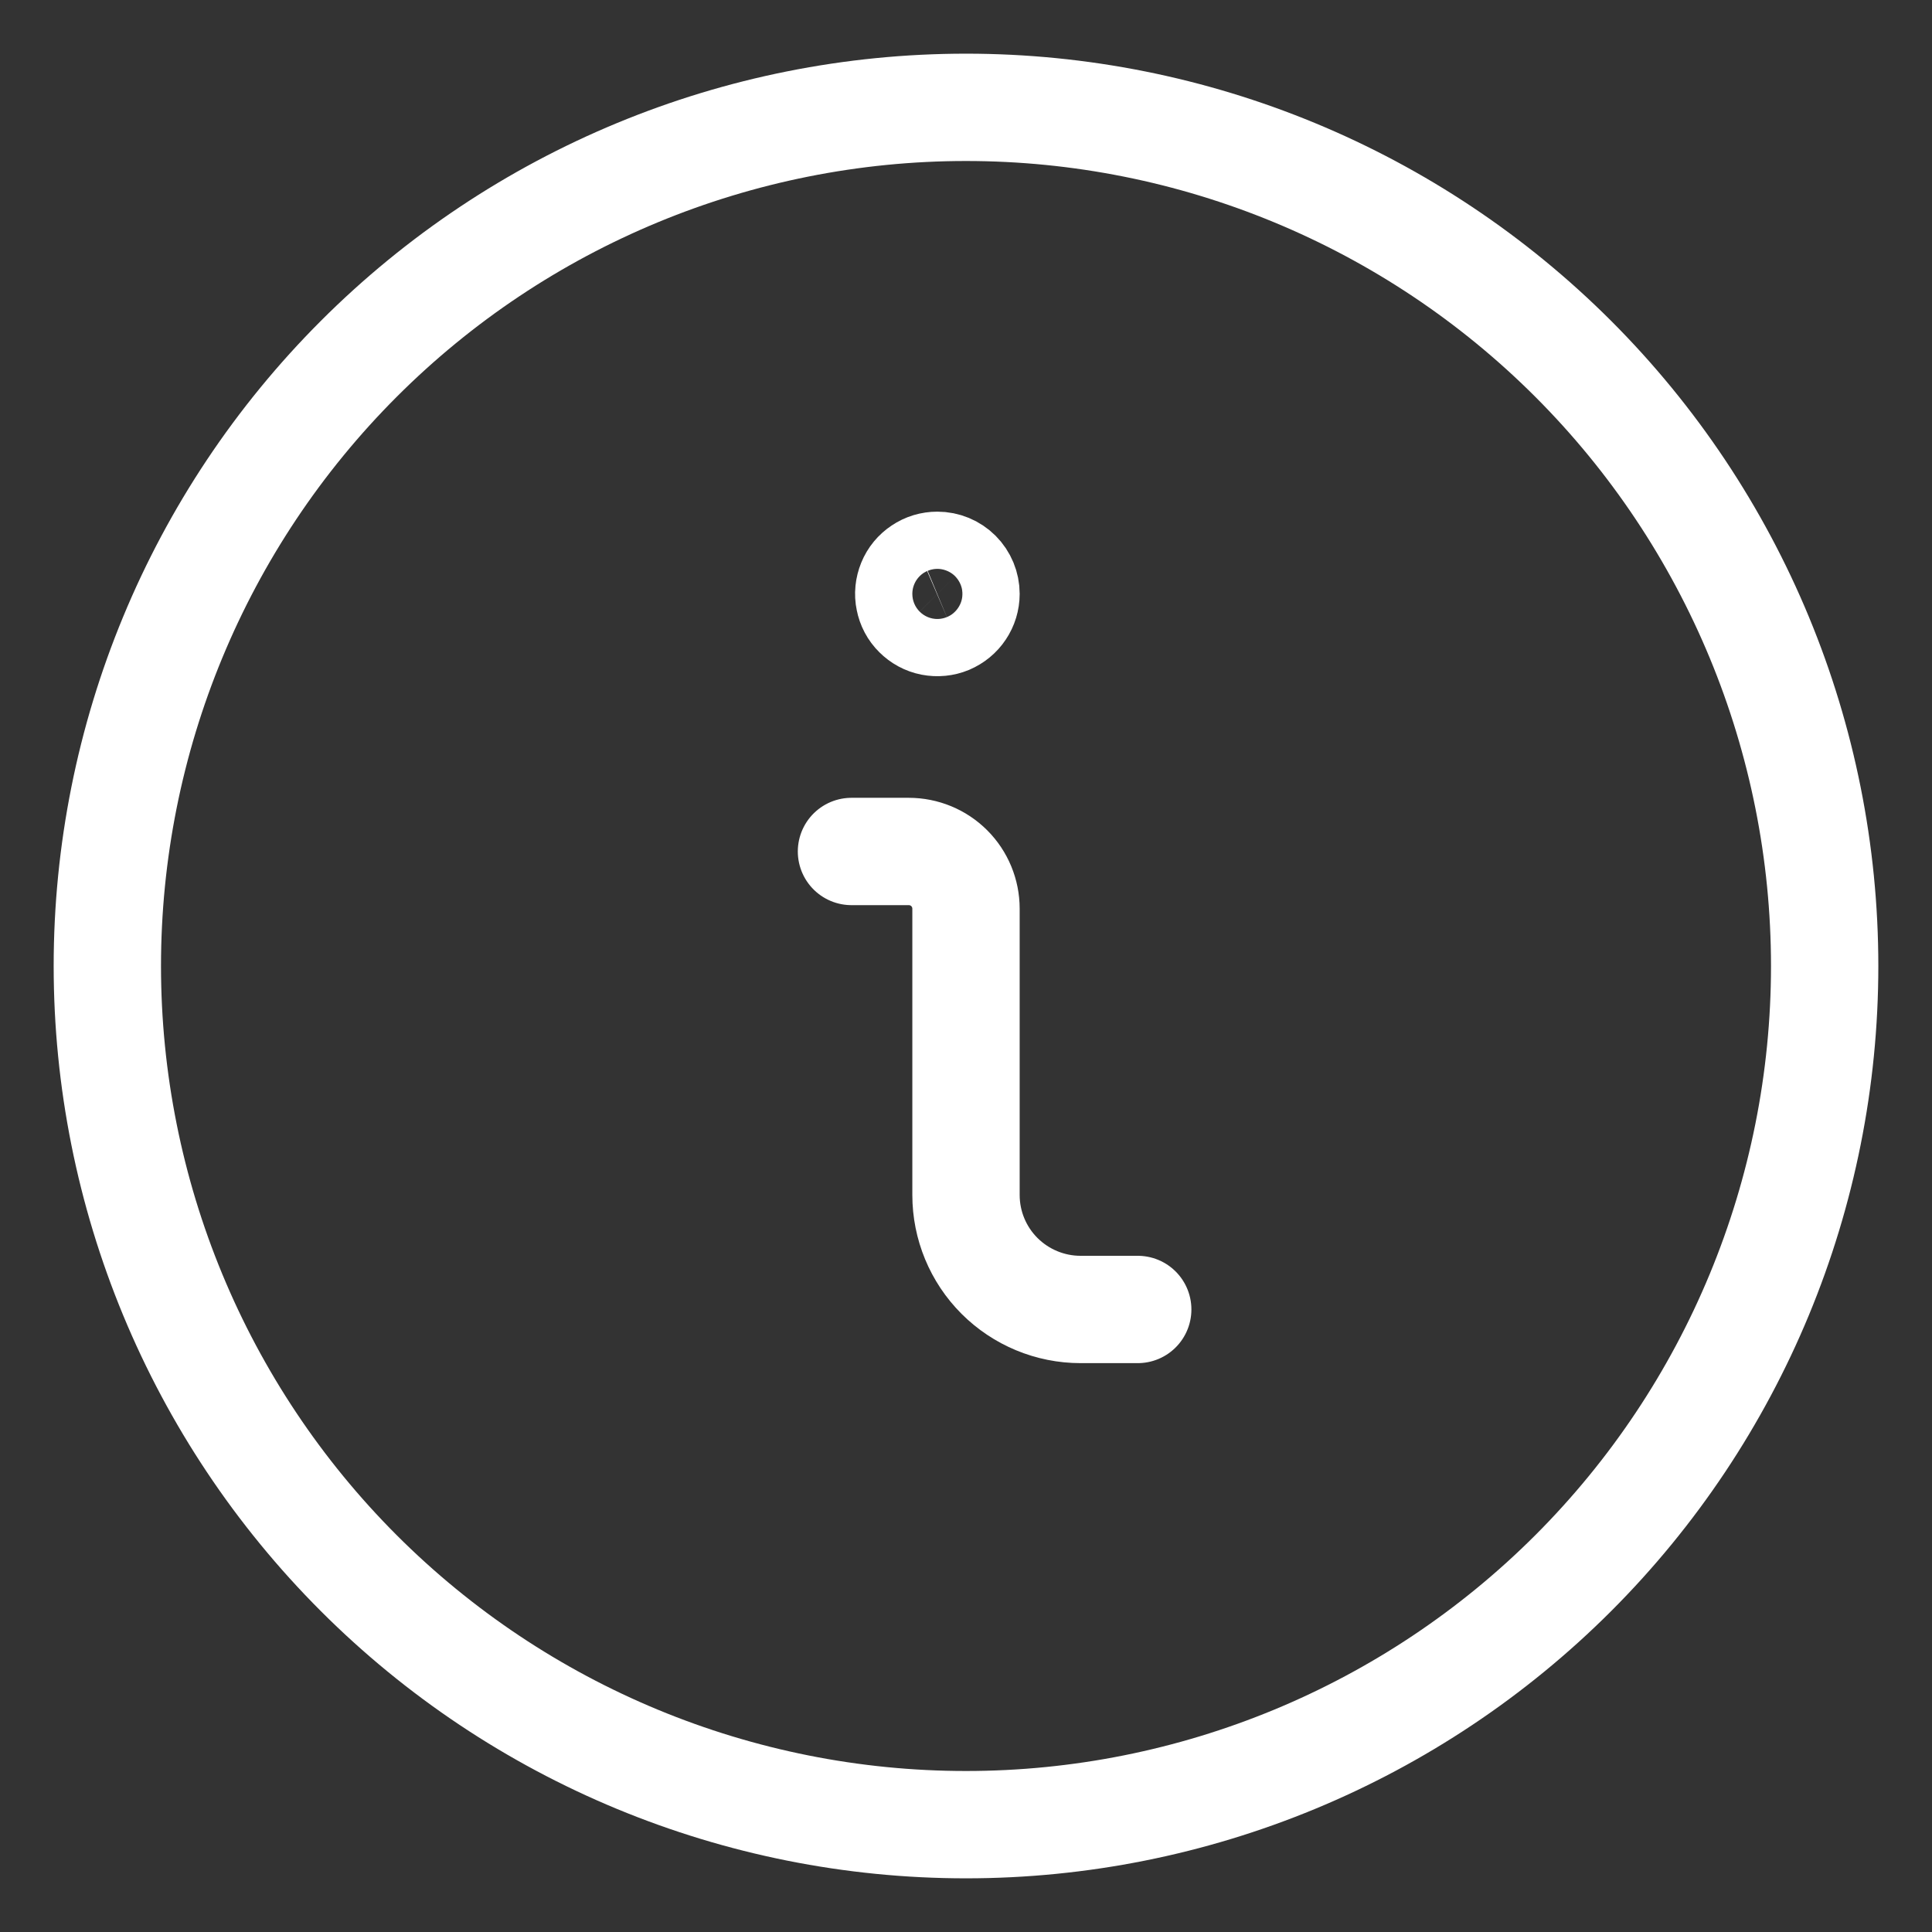
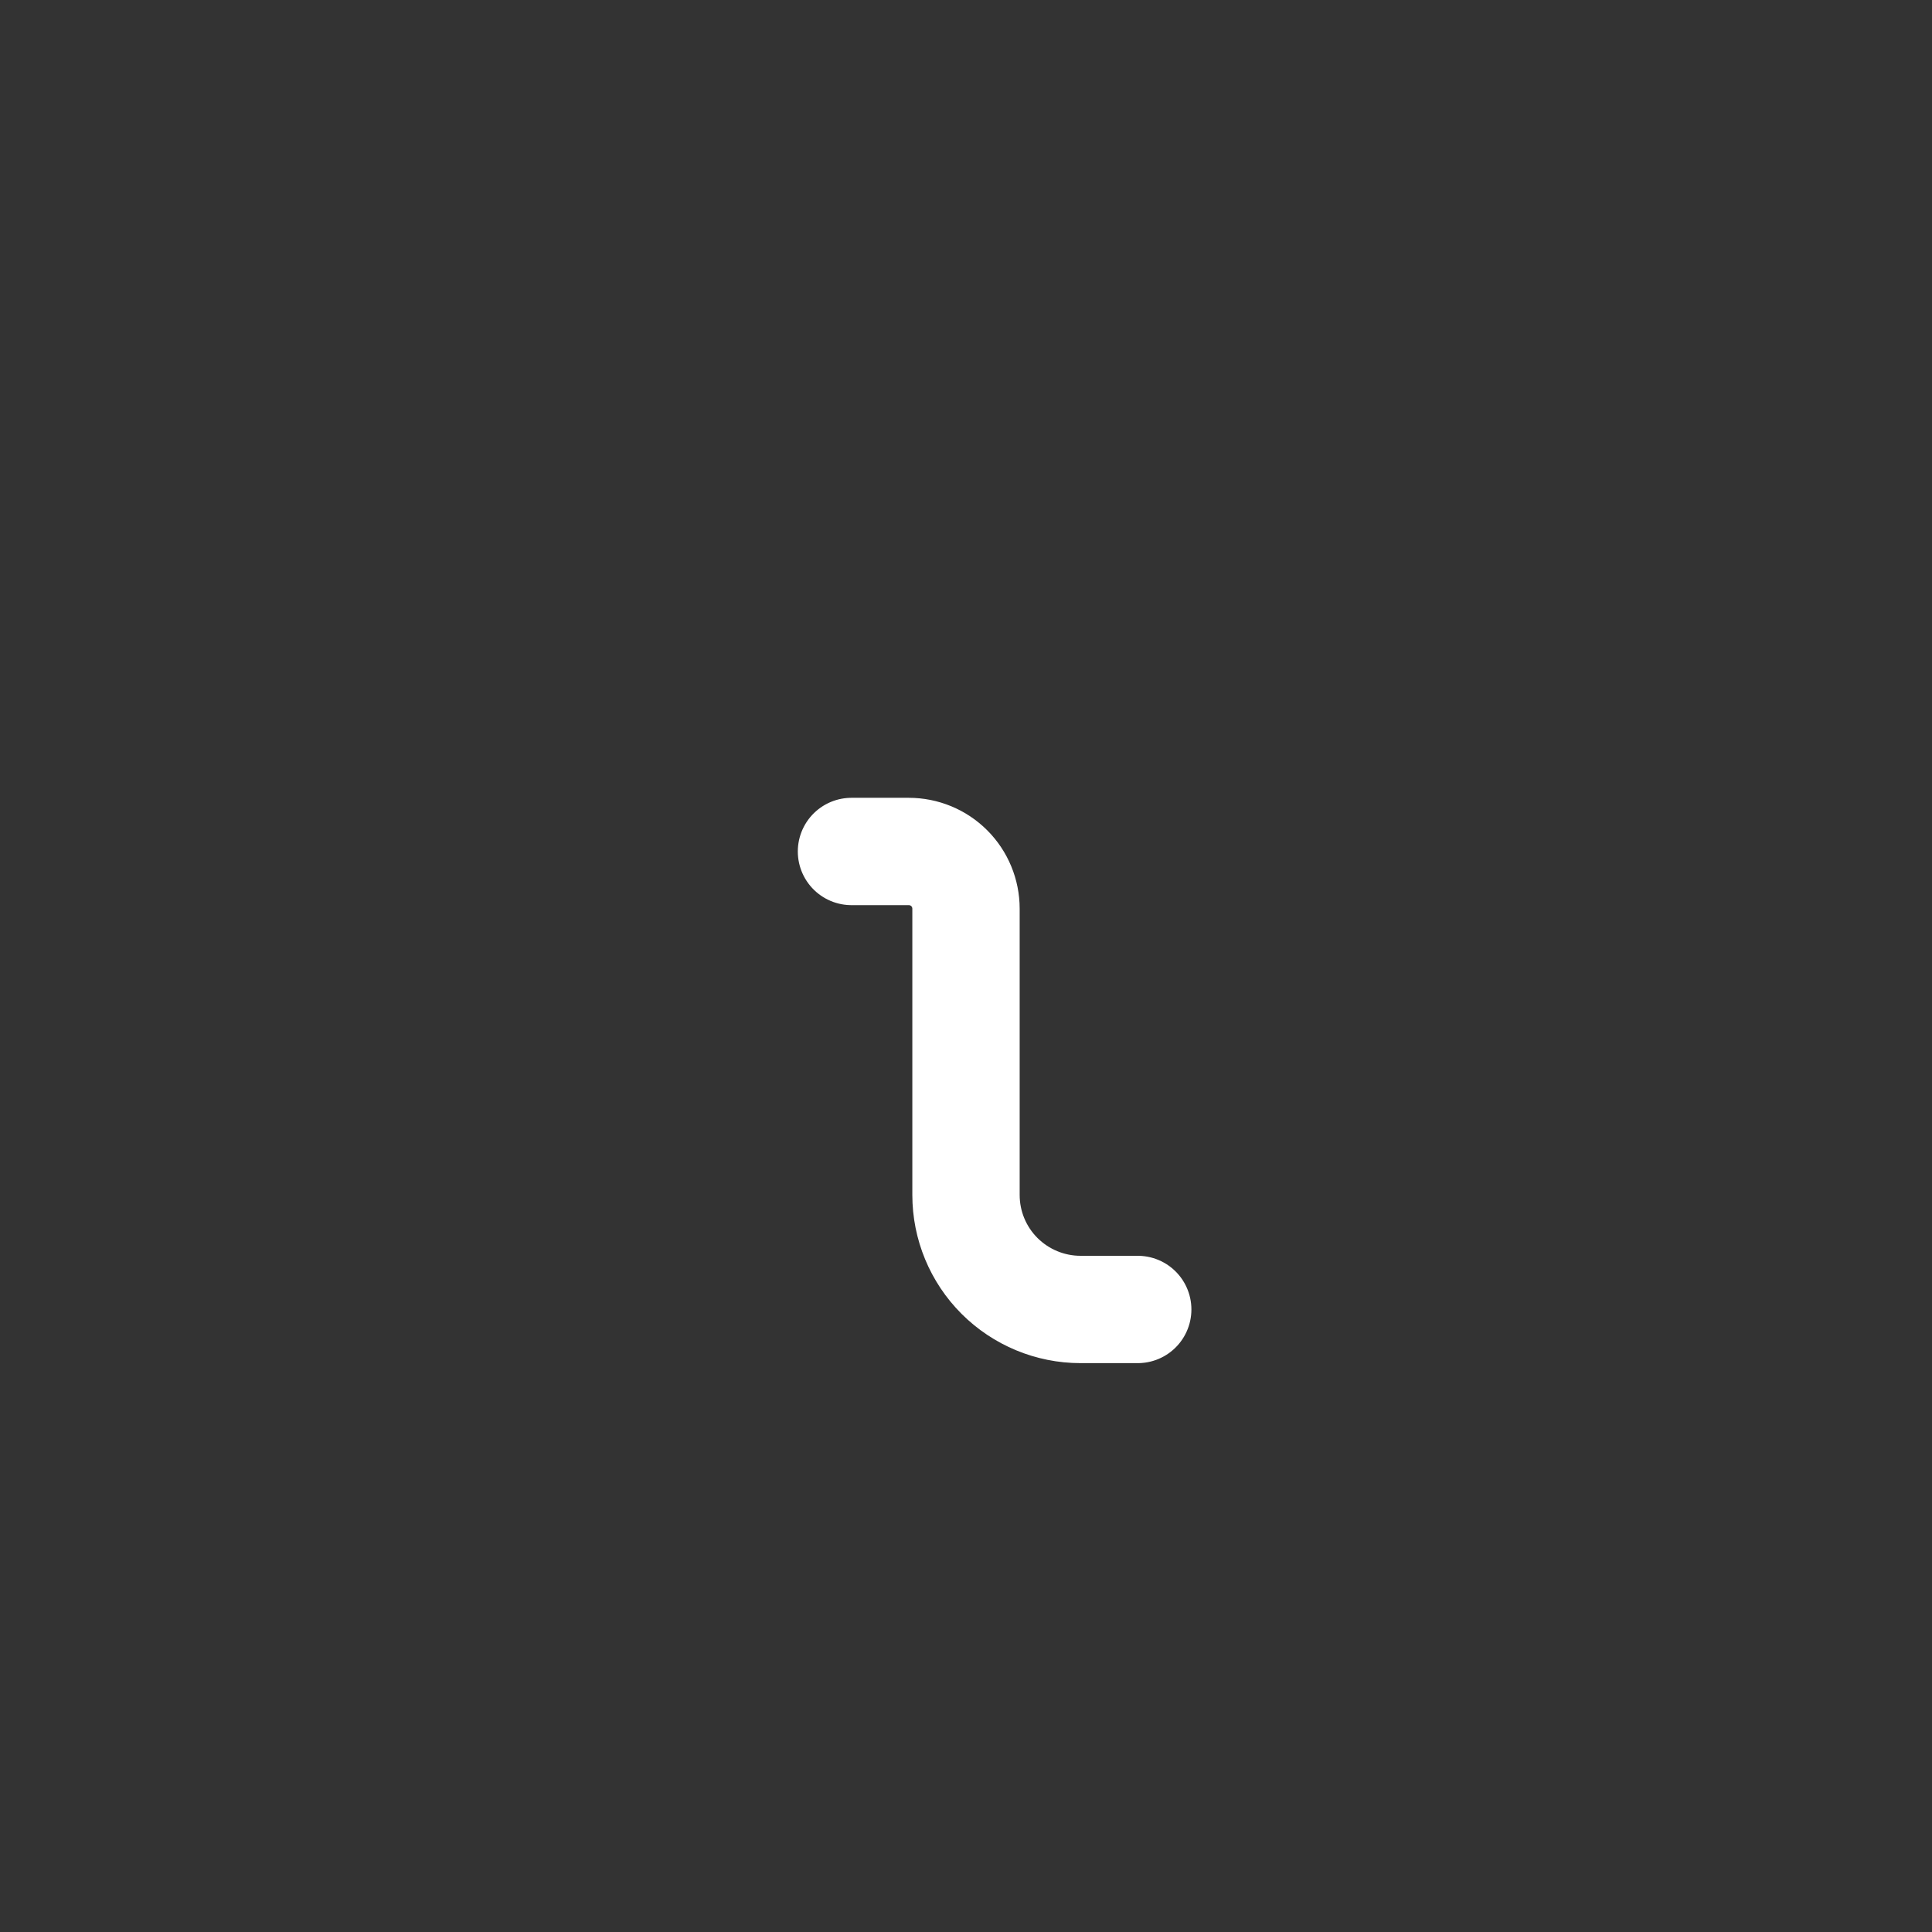
<svg xmlns="http://www.w3.org/2000/svg" width="18" height="18" viewBox="0 0 18 18" fill="none">
  <rect x="0" y="0" width="18" height="18" fill="#333333" stroke="none" />
  <path d="M10.6 12.2H10.067C9.784 12.2 9.512 12.087 9.312 11.887C9.112 11.687 9 11.416 9 11.133V8.466C9 8.325 8.944 8.189 8.844 8.089C8.744 7.989 8.608 7.933 8.467 7.933H7.933" stroke="white" stroke-linecap="round" stroke-linejoin="round" />
-   <path d="M8.733 5.267C8.68 5.267 8.629 5.282 8.585 5.312C8.541 5.341 8.507 5.382 8.487 5.431C8.467 5.48 8.461 5.534 8.472 5.585C8.482 5.637 8.507 5.685 8.545 5.722C8.582 5.759 8.629 5.785 8.681 5.795C8.733 5.805 8.787 5.8 8.835 5.78C8.884 5.759 8.926 5.725 8.955 5.681C8.984 5.638 9 5.586 9 5.533C9 5.463 8.972 5.395 8.922 5.345C8.872 5.295 8.804 5.267 8.733 5.267Z" stroke="white" stroke-linecap="round" stroke-linejoin="round" />
-   <path d="M1 9C1 11.122 1.843 13.157 3.343 14.657C4.843 16.157 6.878 17 9 17C11.122 17 13.157 16.157 14.657 14.657C16.157 13.157 17 11.122 17 9C17 6.878 16.157 4.843 14.657 3.343C13.157 1.843 11.122 1 9 1C6.878 1 4.843 1.843 3.343 3.343C1.843 4.843 1 6.878 1 9V9Z" stroke="white" stroke-linecap="round" stroke-linejoin="round" />
</svg>